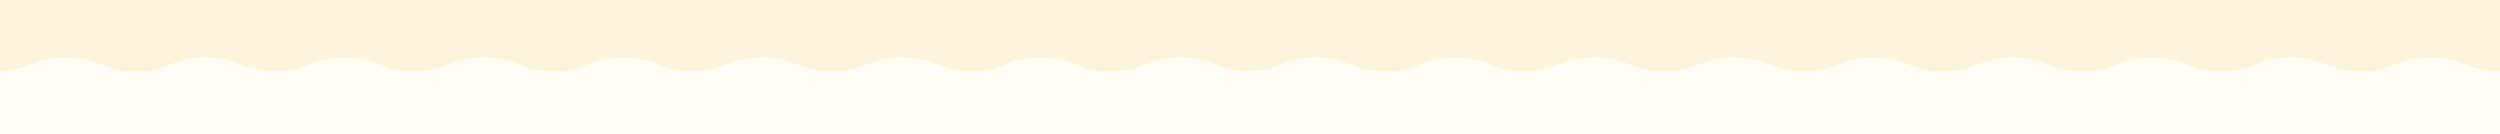
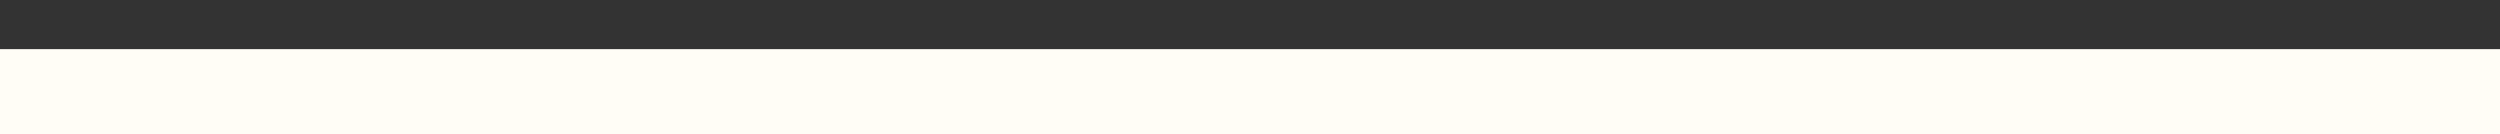
<svg xmlns="http://www.w3.org/2000/svg" id="Layer_1" data-name="Layer 1" viewBox="0 0 1920 103">
  <rect x="0" y="0" width="1920" height="103" fill="#333333" stroke="none" />
  <defs>
    <style> .cls-1 { fill: #fffdf6; } .cls-2 { fill: #fcf4db; } </style>
  </defs>
  <rect class="cls-1" y="37.74" width="1920.2" height="65.26" />
  <g id="Group_252" data-name="Group 252">
-     <path id="Path_70" data-name="Path 70" class="cls-2" d="M0,0v54.5c23.8-.8,24.9-10.3,50.6-10.3s26.8,10.4,53.5,10.4,26.8-10.4,53.5-10.4,26.8,10.4,53.5,10.4,26.7-10.4,53.5-10.4,26.7,10.4,53.5,10.4,26.7-10.4,53.5-10.4,26.8,10.4,53.5,10.4,26.8-10.4,53.5-10.4,26.8,10.4,53.5,10.4,26.7-10.4,53.5-10.4,26.7,10.4,53.5,10.4,26.8-10.4,53.5-10.4,26.7,10.4,53.5,10.4,26.7-10.4,53.5-10.4,26.7,10.4,53.5,10.4,26.7-10.4,53.5-10.4,26.7,10.4,53.5,10.4h0c23.8-.8,24.8-10.4,50.6-10.4s26.8,10.4,53.5,10.4,26.8-10.4,53.5-10.4,26.8,10.4,53.5,10.4,26.7-10.4,53.5-10.4,26.7,10.4,53.5,10.4,26.7-10.4,53.5-10.4,26.8,10.4,53.5,10.4,26.8-10.4,53.5-10.4,26.7,10.4,53.5,10.4,26.7-10.4,53.5-10.4,26.7,10.4,53.5,10.4,26.8-10.4,53.5-10.4,26.7,10.4,53.5,10.4,26.7-10.4,53.5-10.4,26.7,10.4,53.5,10.4,26.7-10.4,53.5-10.4,26.7,10.4,53.5,10.4V0H0Z" />
-   </g>
+     </g>
</svg>